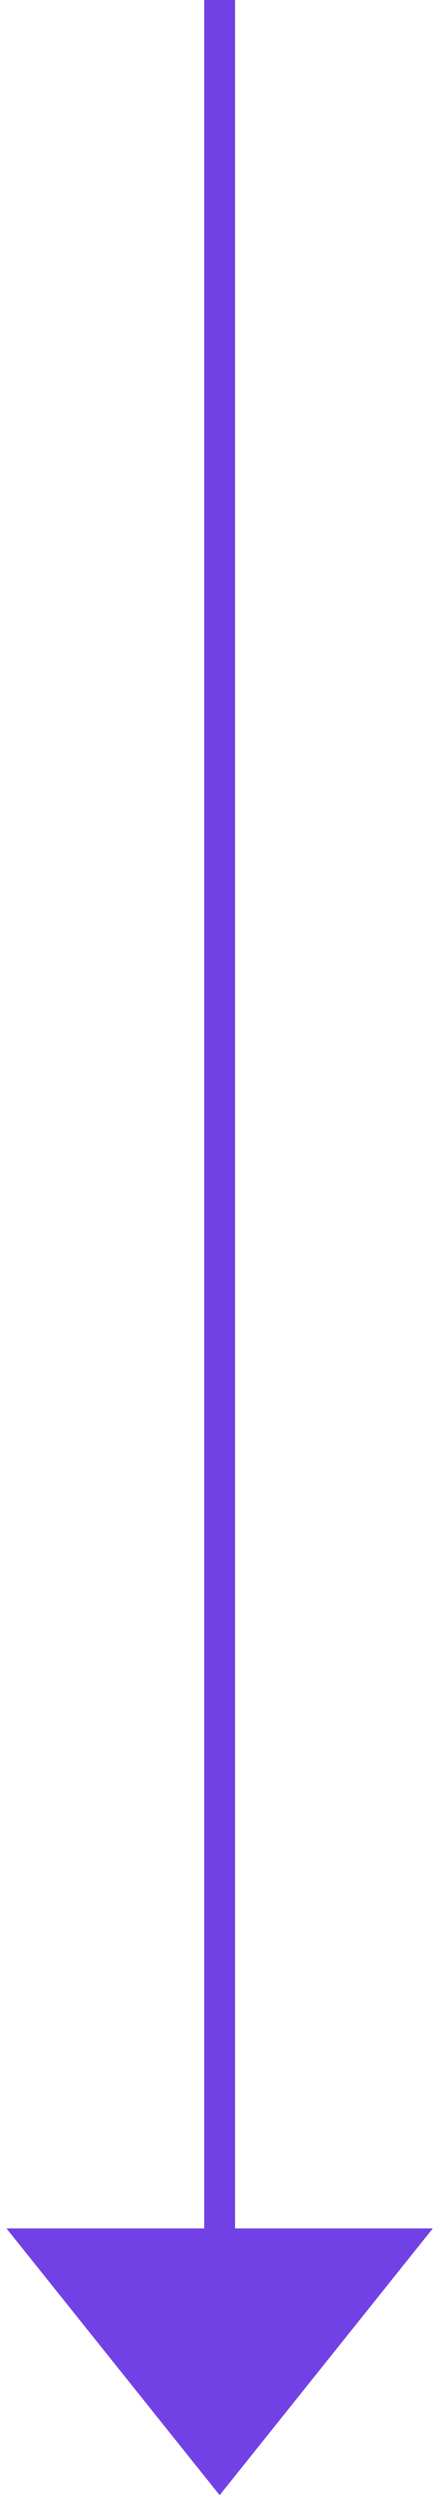
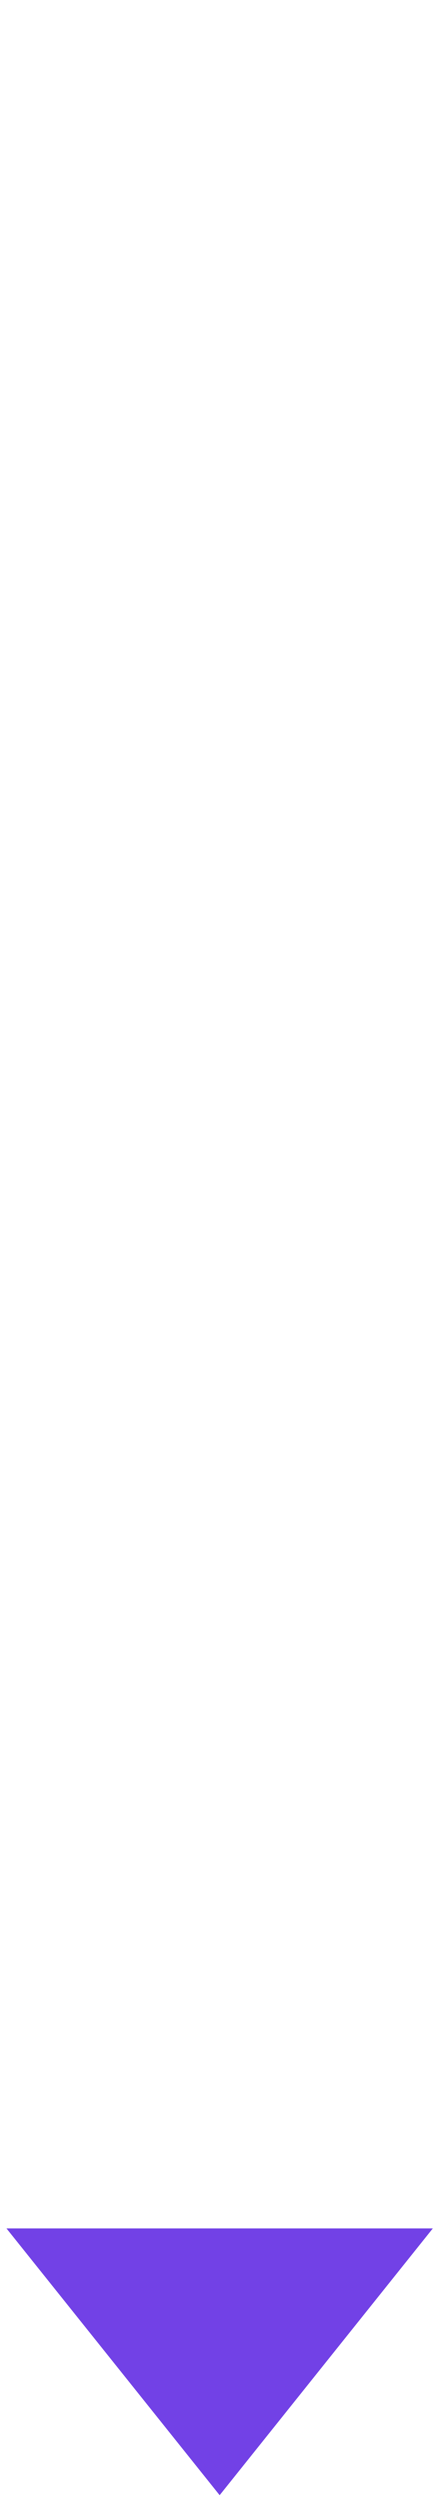
<svg xmlns="http://www.w3.org/2000/svg" width="29" height="162" viewBox="0 0 29 162" fill="none">
  <g id="Group 29614133">
-     <path id="Vector 60" d="M14.25 0V160.093" stroke="#7241E6" stroke-width="2" />
-     <path id="Vector 61" d="M2.5 145.406L14.25 160.094L26 145.406H2.5Z" fill="#7241E6" stroke="#7241E6" stroke-width="2" />
+     <path id="Vector 61" d="M2.5 145.406L14.25 160.094L26 145.406Z" fill="#7241E6" stroke="#7241E6" stroke-width="2" />
  </g>
</svg>